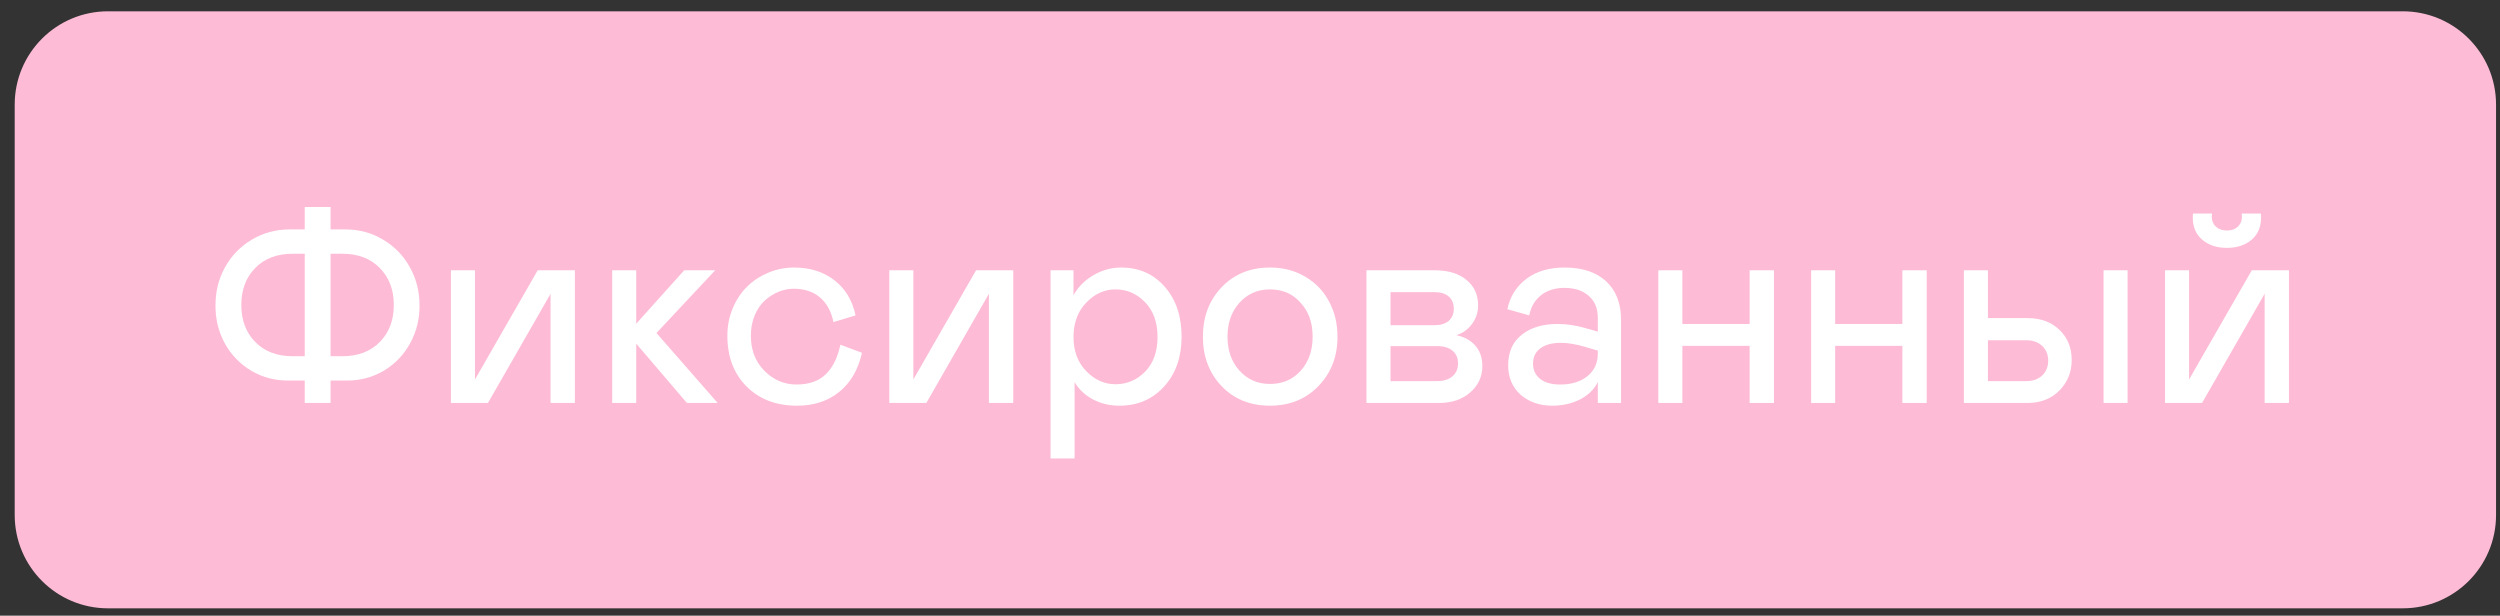
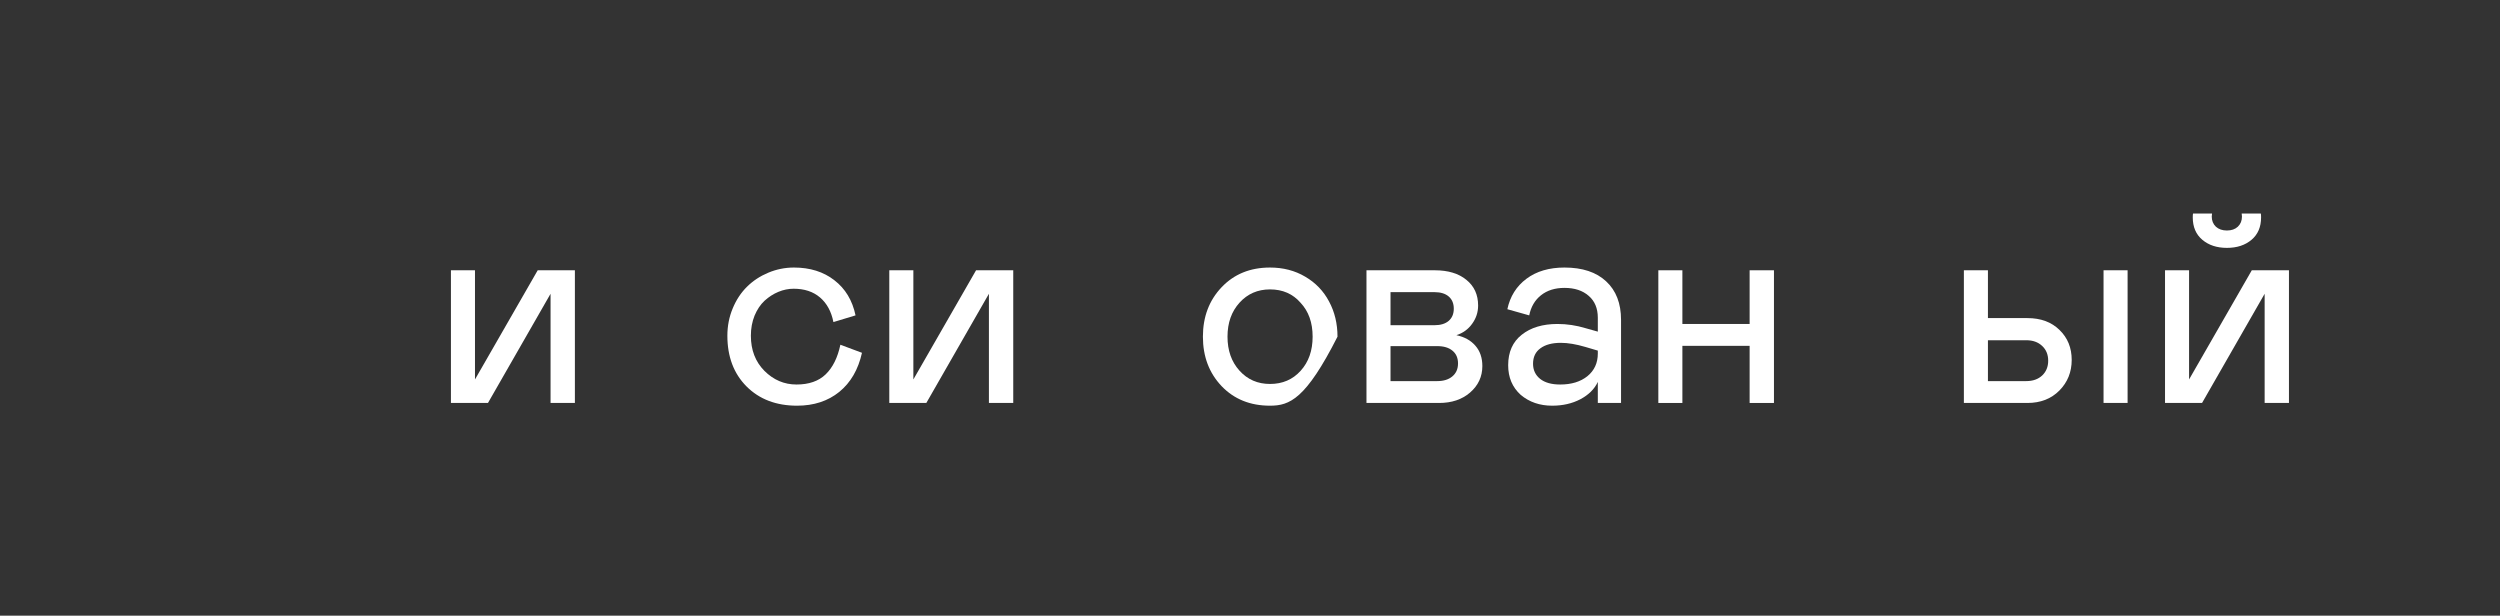
<svg xmlns="http://www.w3.org/2000/svg" width="134" height="33" viewBox="0 0 134 33" fill="none">
  <rect x="0" y="0" width="134" height="33" fill="#333333" stroke="none" />
-   <path d="M0.788 5.606C0.788 2.845 3.026 0.606 5.788 0.606H128.788C131.549 0.606 133.788 2.845 133.788 5.606V27.606C133.788 30.367 131.549 32.606 128.788 32.606H5.788C3.026 32.606 0.788 30.367 0.788 27.606V5.606Z" fill="#FDBBD6" />
-   <path d="M17.718 21.599H16.334V20.397H15.528C14.776 20.412 14.092 20.239 13.477 19.877C12.862 19.511 12.383 19.015 12.041 18.39C11.705 17.765 11.541 17.084 11.551 16.347C11.551 15.62 11.719 14.948 12.056 14.333C12.398 13.713 12.874 13.22 13.484 12.853C14.1 12.482 14.781 12.297 15.528 12.297H16.334V11.096H17.718V12.297H18.509C19.256 12.297 19.935 12.482 20.545 12.853C21.16 13.22 21.636 13.713 21.973 14.333C22.315 14.948 22.486 15.62 22.486 16.347C22.496 17.084 22.33 17.765 21.988 18.39C21.651 19.015 21.175 19.511 20.56 19.877C19.944 20.239 19.261 20.412 18.509 20.397H17.718V21.599ZM15.689 19.094H16.334V13.601H15.689C14.849 13.601 14.18 13.854 13.682 14.362C13.184 14.87 12.935 15.532 12.935 16.347C12.935 17.163 13.184 17.824 13.682 18.332C14.18 18.84 14.849 19.094 15.689 19.094ZM18.348 13.601H17.718V19.094H18.348C19.188 19.094 19.856 18.84 20.355 18.332C20.857 17.824 21.109 17.163 21.109 16.347C21.109 15.532 20.857 14.87 20.355 14.362C19.856 13.854 19.188 13.601 18.348 13.601Z" fill="white" />
  <path d="M24.17 21.599V14.487H25.459V20.339L28.821 14.487H30.814V21.599H29.51V15.746L26.155 21.599H24.17Z" fill="white" />
-   <path d="M32.813 21.599V14.487H34.102V17.351L36.673 14.487H38.335L35.186 17.849L38.467 21.599H36.819L34.102 18.42V21.599H32.813Z" fill="white" />
  <path d="M42.693 20.61C43.357 20.61 43.877 20.429 44.253 20.068C44.634 19.701 44.898 19.172 45.044 18.478L46.202 18.91C46.002 19.809 45.596 20.507 44.986 21.005C44.376 21.498 43.621 21.745 42.723 21.745C41.605 21.745 40.701 21.401 40.013 20.712C39.329 20.024 38.987 19.118 38.987 17.995C38.987 17.473 39.083 16.984 39.273 16.53C39.463 16.071 39.72 15.683 40.042 15.366C40.364 15.048 40.743 14.799 41.177 14.618C41.617 14.433 42.076 14.34 42.554 14.34C43.419 14.34 44.141 14.567 44.722 15.021C45.308 15.471 45.687 16.098 45.857 16.904L44.671 17.263C44.559 16.696 44.319 16.257 43.953 15.944C43.587 15.632 43.116 15.476 42.54 15.476C42.261 15.476 41.988 15.532 41.719 15.644C41.451 15.756 41.204 15.915 40.98 16.12C40.76 16.325 40.581 16.591 40.445 16.918C40.313 17.245 40.247 17.604 40.247 17.995C40.247 18.762 40.489 19.389 40.972 19.877C41.46 20.366 42.034 20.61 42.693 20.61Z" fill="white" />
  <path d="M47.666 21.599V14.487H48.956V20.339L52.317 14.487H54.31V21.599H53.006V15.746L49.651 21.599H47.666Z" fill="white" />
-   <path d="M56.309 14.487H57.54V15.827C57.774 15.393 58.126 15.036 58.594 14.758C59.068 14.479 59.566 14.34 60.088 14.34C61.05 14.34 61.831 14.684 62.432 15.373C63.033 16.056 63.333 16.948 63.333 18.046C63.333 19.14 63.02 20.031 62.395 20.72C61.77 21.403 60.972 21.745 60.001 21.745C59.488 21.745 59.019 21.635 58.594 21.415C58.169 21.191 57.837 20.881 57.598 20.485V24.572H56.309V14.487ZM59.788 20.595C60.408 20.595 60.938 20.37 61.377 19.921C61.822 19.467 62.044 18.847 62.044 18.061C62.044 17.28 61.822 16.66 61.377 16.201C60.938 15.742 60.408 15.512 59.788 15.512C59.197 15.512 58.675 15.749 58.221 16.223C57.767 16.696 57.54 17.309 57.54 18.061C57.54 18.813 57.767 19.423 58.221 19.892C58.675 20.361 59.197 20.595 59.788 20.595Z" fill="white" />
-   <path d="M65.479 20.698C64.81 19.994 64.476 19.111 64.476 18.046C64.476 16.982 64.81 16.098 65.479 15.395C66.148 14.692 67.012 14.34 68.072 14.34C68.78 14.34 69.41 14.504 69.961 14.831C70.513 15.153 70.938 15.595 71.236 16.157C71.539 16.718 71.69 17.348 71.69 18.046C71.69 19.106 71.351 19.987 70.672 20.69C69.993 21.393 69.126 21.745 68.072 21.745C67.012 21.745 66.148 21.396 65.479 20.698ZM70.357 18.046C70.357 17.294 70.142 16.689 69.712 16.23C69.297 15.751 68.751 15.512 68.072 15.512C67.413 15.512 66.868 15.749 66.439 16.223C66.009 16.696 65.794 17.304 65.794 18.046C65.794 18.788 66.009 19.396 66.439 19.87C66.868 20.344 67.413 20.58 68.072 20.58C68.741 20.58 69.288 20.346 69.712 19.877C70.142 19.404 70.357 18.793 70.357 18.046Z" fill="white" />
+   <path d="M65.479 20.698C64.81 19.994 64.476 19.111 64.476 18.046C64.476 16.982 64.81 16.098 65.479 15.395C66.148 14.692 67.012 14.34 68.072 14.34C68.78 14.34 69.41 14.504 69.961 14.831C70.513 15.153 70.938 15.595 71.236 16.157C71.539 16.718 71.69 17.348 71.69 18.046C69.993 21.393 69.126 21.745 68.072 21.745C67.012 21.745 66.148 21.396 65.479 20.698ZM70.357 18.046C70.357 17.294 70.142 16.689 69.712 16.23C69.297 15.751 68.751 15.512 68.072 15.512C67.413 15.512 66.868 15.749 66.439 16.223C66.009 16.696 65.794 17.304 65.794 18.046C65.794 18.788 66.009 19.396 66.439 19.87C66.868 20.344 67.413 20.58 68.072 20.58C68.741 20.58 69.288 20.346 69.712 19.877C70.142 19.404 70.357 18.793 70.357 18.046Z" fill="white" />
  <path d="M73.243 21.599V14.487H76.905C77.618 14.487 78.182 14.658 78.597 14.999C79.017 15.336 79.227 15.795 79.227 16.376C79.227 16.738 79.119 17.065 78.904 17.358C78.694 17.651 78.414 17.853 78.062 17.966C78.497 18.058 78.836 18.247 79.08 18.53C79.329 18.813 79.454 19.177 79.454 19.621C79.454 20.187 79.234 20.661 78.794 21.042C78.365 21.413 77.811 21.599 77.132 21.599H73.243ZM74.532 17.431H76.89C77.217 17.431 77.471 17.353 77.652 17.197C77.832 17.04 77.923 16.823 77.923 16.545C77.923 16.267 77.832 16.049 77.652 15.893C77.471 15.737 77.217 15.659 76.89 15.659H74.532V17.431ZM74.532 20.427H77.037C77.374 20.427 77.642 20.344 77.842 20.178C78.047 20.007 78.15 19.775 78.15 19.482C78.15 19.189 78.052 18.962 77.857 18.801C77.662 18.635 77.388 18.552 77.037 18.552H74.532V20.427Z" fill="white" />
  <path d="M80.838 19.577C80.838 18.869 81.08 18.325 81.563 17.944C82.046 17.558 82.686 17.365 83.482 17.365C83.99 17.365 84.493 17.441 84.991 17.592L85.643 17.775V17.035C85.643 16.528 85.479 16.135 85.152 15.856C84.83 15.573 84.397 15.431 83.856 15.431C83.348 15.431 82.928 15.563 82.596 15.827C82.269 16.086 82.059 16.445 81.966 16.904L80.794 16.574C80.94 15.886 81.282 15.341 81.819 14.941C82.356 14.54 83.035 14.34 83.856 14.34C84.817 14.34 85.562 14.587 86.089 15.08C86.622 15.573 86.888 16.262 86.888 17.145V21.599H85.643V20.471C85.462 20.856 85.149 21.166 84.705 21.401C84.266 21.63 83.763 21.745 83.196 21.745C82.532 21.745 81.971 21.552 81.512 21.166C81.062 20.761 80.838 20.231 80.838 19.577ZM85.643 18.947V18.793L84.976 18.596C84.478 18.449 84.039 18.376 83.658 18.376C83.194 18.376 82.83 18.474 82.566 18.669C82.303 18.859 82.171 19.135 82.171 19.497C82.171 19.833 82.298 20.104 82.552 20.309C82.806 20.51 83.165 20.61 83.628 20.61C84.229 20.61 84.715 20.461 85.086 20.163C85.457 19.86 85.643 19.455 85.643 18.947Z" fill="white" />
  <path d="M90.176 14.487V17.365H93.78V14.487H95.084V21.599H93.78V18.537H90.176V21.599H88.887V14.487H90.176Z" fill="white" />
-   <path d="M98.365 14.487V17.365H101.968V14.487H103.272V21.599H101.968V18.537H98.365V21.599H97.076V14.487H98.365Z" fill="white" />
  <path d="M105.264 21.599V14.487H106.553V17.05H108.67C109.388 17.05 109.961 17.263 110.391 17.687C110.826 18.107 111.043 18.642 111.043 19.291C111.043 19.941 110.823 20.488 110.384 20.932C109.944 21.376 109.373 21.599 108.67 21.599H105.264ZM106.553 20.427H108.611C108.963 20.427 109.246 20.326 109.461 20.126C109.676 19.921 109.783 19.658 109.783 19.335C109.783 19.008 109.676 18.744 109.461 18.544C109.246 18.339 108.963 18.237 108.611 18.237H106.553V20.427ZM112.75 14.487H114.039V21.599H112.75V14.487Z" fill="white" />
  <path d="M116.045 21.599V14.487H117.334V20.339L120.696 14.487H122.688V21.599H121.385V15.746L118.03 21.599H116.045ZM121.194 11.652C121.194 12.165 121.023 12.565 120.682 12.853C120.34 13.142 119.9 13.286 119.363 13.286C118.826 13.286 118.387 13.142 118.045 12.853C117.703 12.565 117.532 12.165 117.532 11.652C117.532 11.545 117.537 11.476 117.547 11.447H118.565L118.55 11.608C118.55 11.828 118.624 12.009 118.77 12.15C118.921 12.287 119.119 12.355 119.363 12.355C119.607 12.355 119.803 12.287 119.949 12.15C120.096 12.009 120.169 11.828 120.169 11.608L120.154 11.447H121.18C121.189 11.476 121.194 11.545 121.194 11.652Z" fill="white" />
</svg>